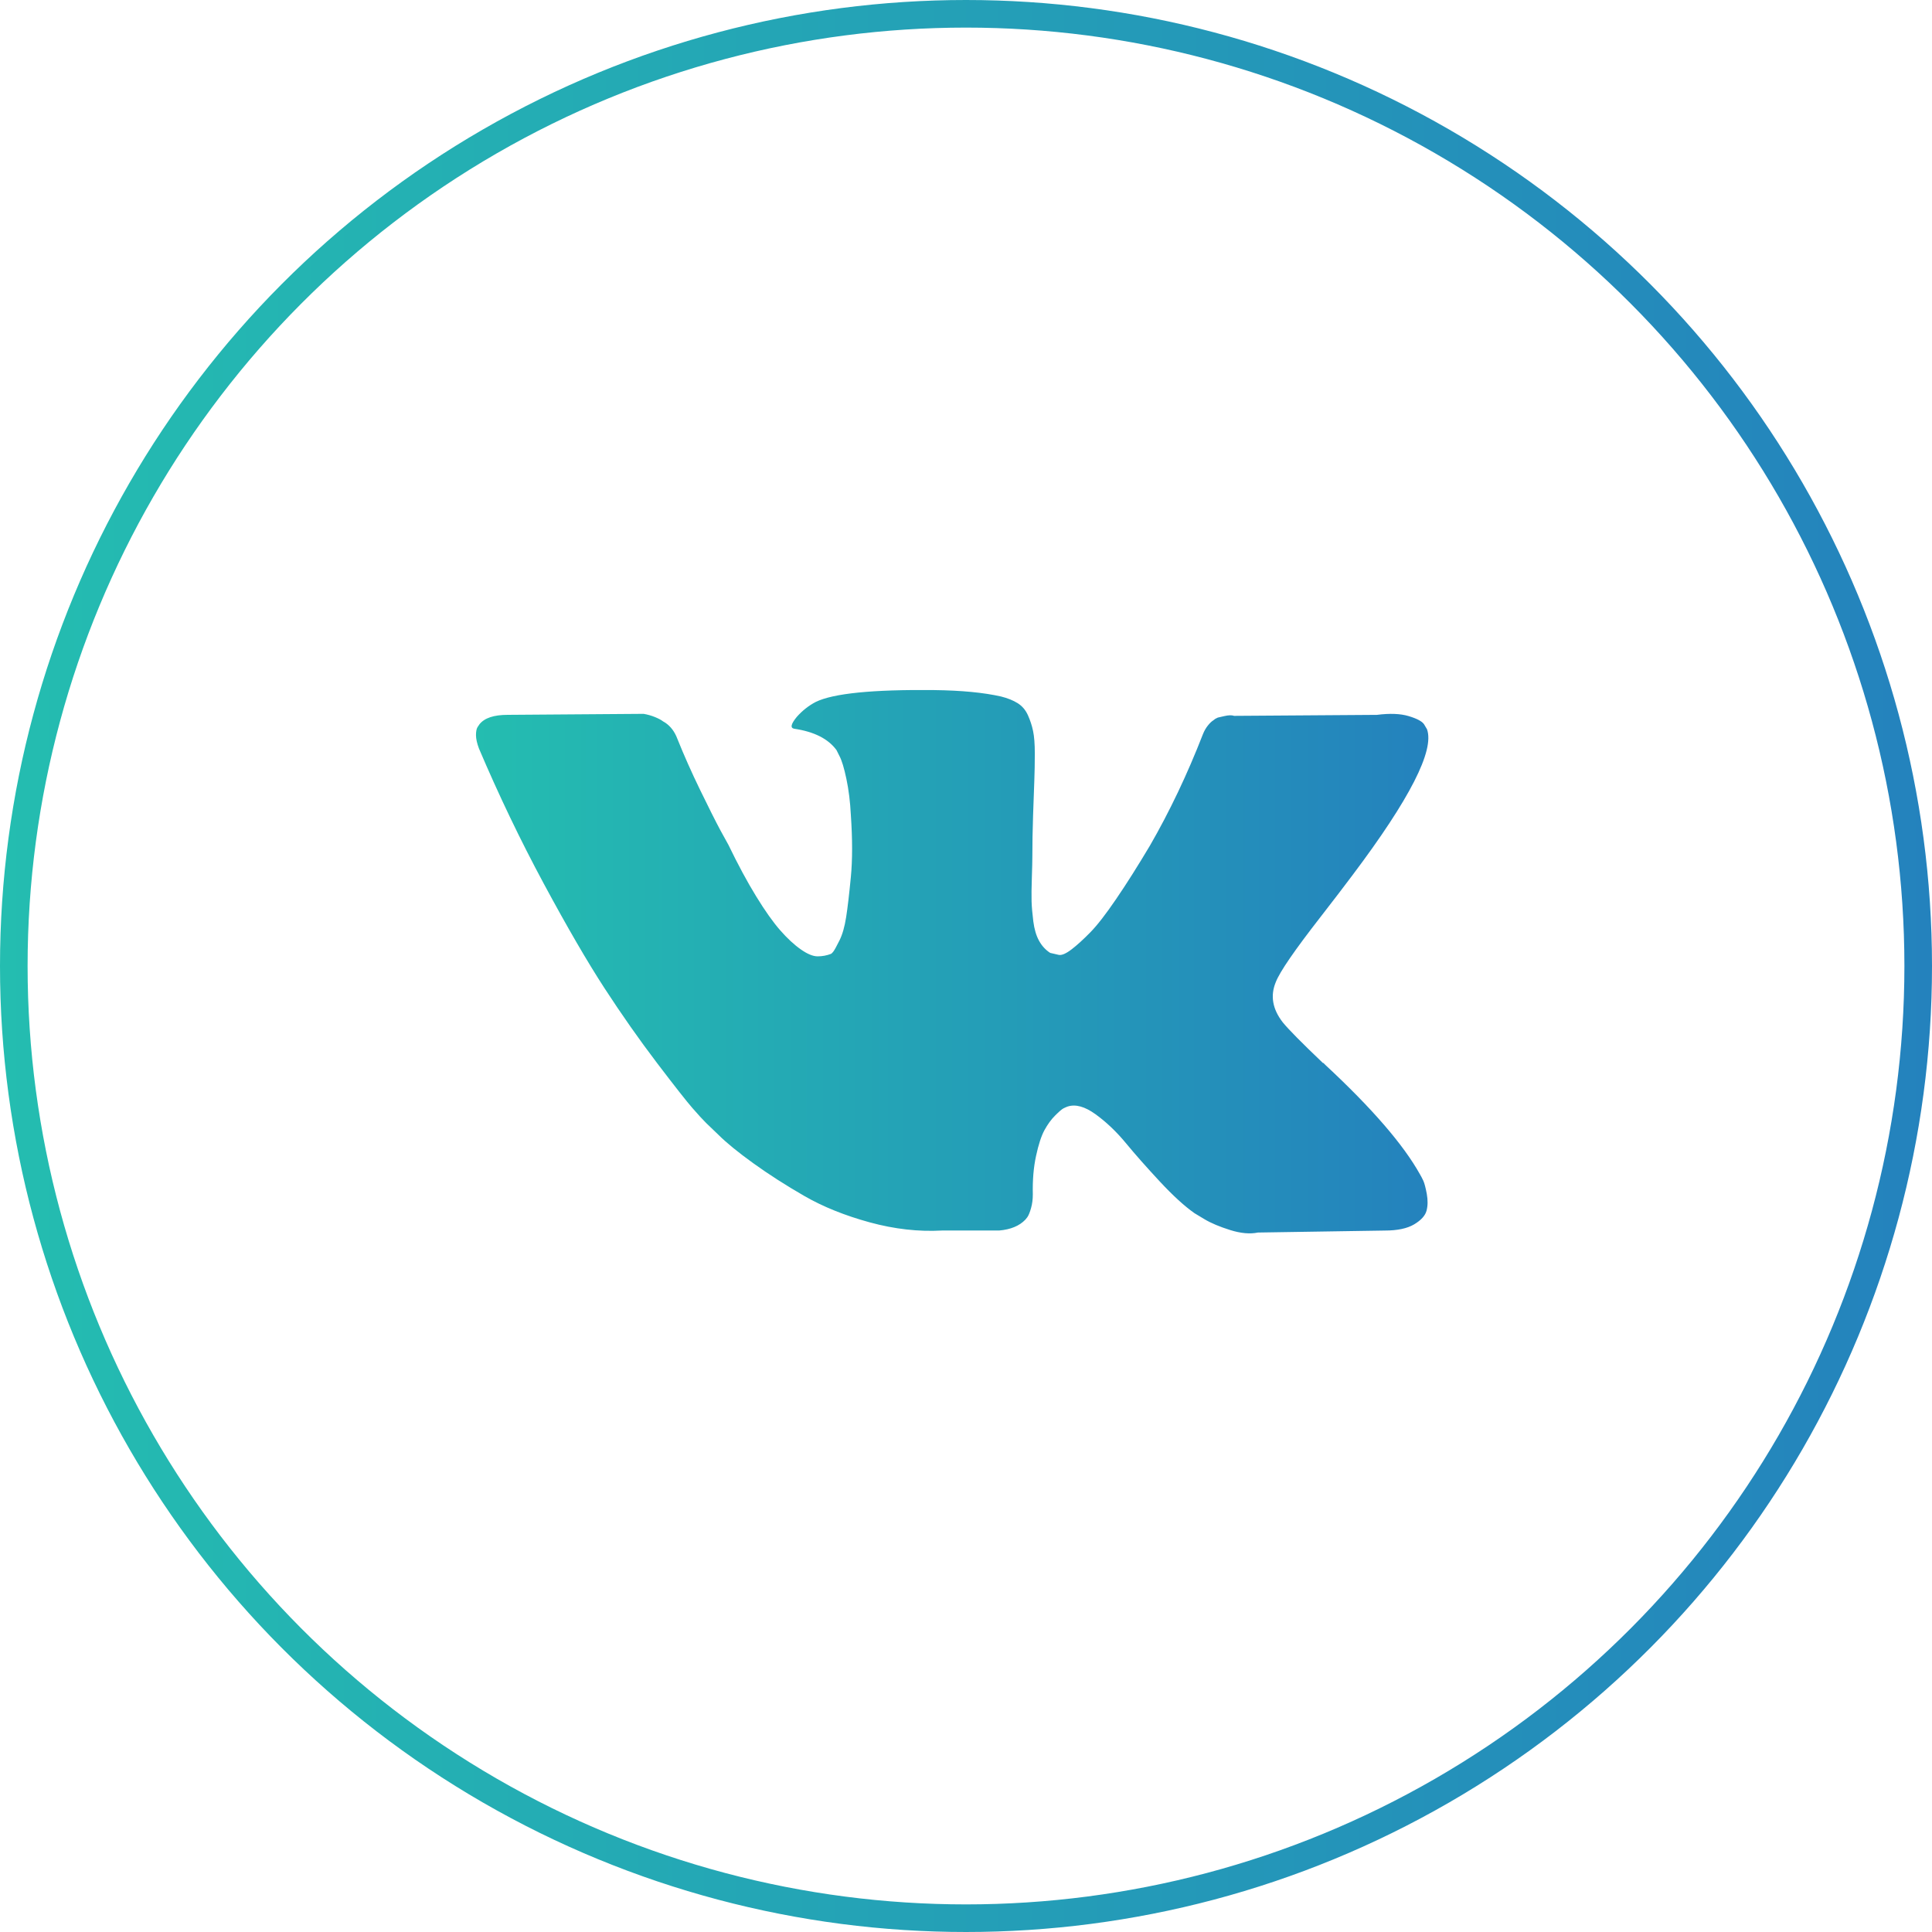
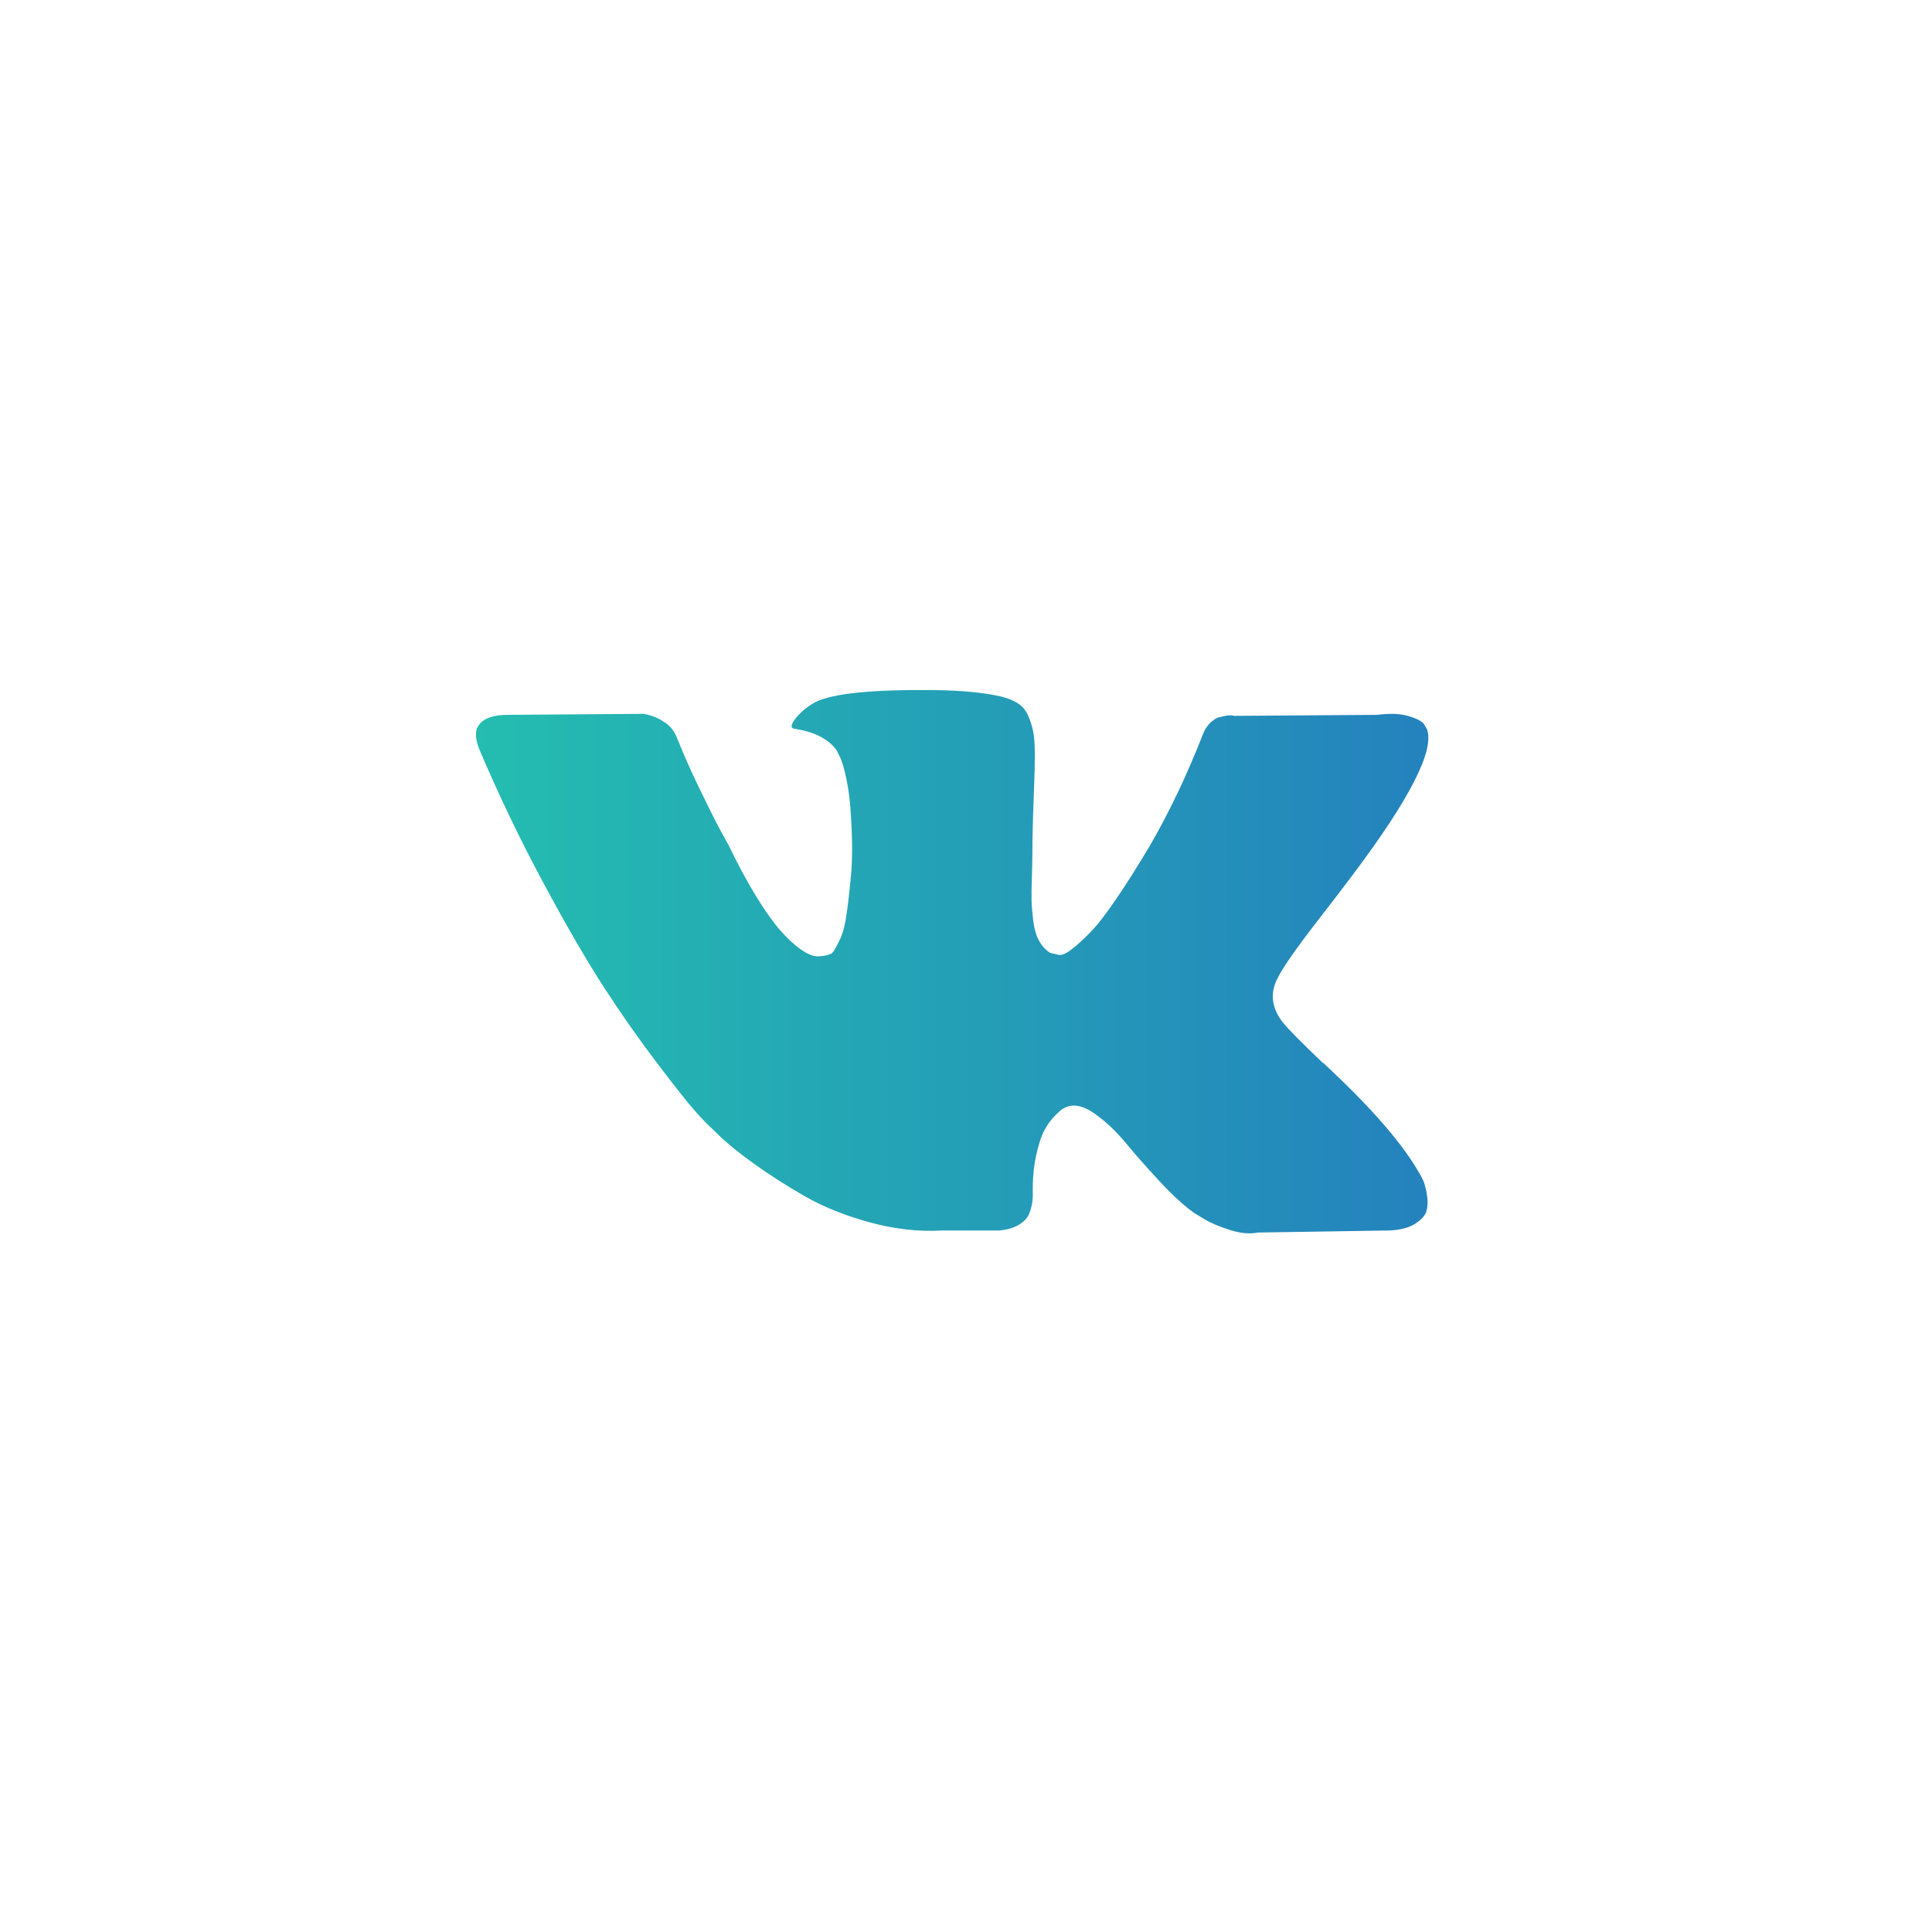
<svg xmlns="http://www.w3.org/2000/svg" width="70" height="70" viewBox="0 0 70 70" fill="none">
-   <circle cx="35" cy="35" r="34.5" stroke="url(#paint0_linear_6001_1391)" />
  <path d="M51.569 42.779C51.527 42.689 51.488 42.615 51.452 42.555C50.853 41.477 49.709 40.153 48.02 38.584L47.985 38.548L47.967 38.531L47.949 38.513H47.931C47.164 37.782 46.679 37.291 46.475 37.039C46.104 36.56 46.02 36.075 46.224 35.584C46.367 35.212 46.907 34.428 47.84 33.23C48.332 32.596 48.721 32.087 49.008 31.703C51.08 28.949 51.979 27.188 51.703 26.422L51.596 26.242C51.524 26.135 51.339 26.036 51.039 25.946C50.74 25.856 50.356 25.841 49.889 25.901L44.715 25.937C44.632 25.907 44.512 25.91 44.356 25.946L44.122 26L44.032 26.045L43.961 26.099C43.901 26.135 43.835 26.198 43.763 26.288C43.691 26.377 43.632 26.482 43.584 26.602C43.02 28.051 42.38 29.399 41.661 30.644C41.218 31.387 40.811 32.031 40.439 32.575C40.068 33.12 39.757 33.522 39.505 33.779C39.254 34.036 39.027 34.243 38.823 34.399C38.619 34.555 38.463 34.62 38.356 34.596C38.248 34.572 38.146 34.548 38.05 34.525C37.882 34.417 37.748 34.27 37.646 34.084C37.544 33.899 37.475 33.665 37.439 33.384C37.404 33.102 37.382 32.86 37.376 32.656C37.371 32.453 37.373 32.165 37.386 31.794C37.398 31.422 37.404 31.171 37.404 31.039C37.404 30.584 37.412 30.09 37.43 29.557C37.448 29.024 37.463 28.602 37.475 28.29C37.487 27.979 37.493 27.65 37.493 27.302C37.493 26.955 37.472 26.683 37.43 26.485C37.389 26.287 37.325 26.094 37.242 25.91C37.158 25.724 37.035 25.581 36.874 25.479C36.712 25.377 36.511 25.296 36.272 25.236C35.637 25.092 34.829 25.015 33.846 25.003C31.619 24.979 30.187 25.122 29.553 25.434C29.301 25.566 29.073 25.745 28.87 25.973C28.654 26.236 28.624 26.38 28.78 26.404C29.499 26.511 30.008 26.769 30.307 27.176L30.415 27.392C30.499 27.548 30.583 27.823 30.666 28.218C30.75 28.614 30.804 29.051 30.828 29.53C30.888 30.404 30.888 31.153 30.828 31.775C30.768 32.398 30.712 32.883 30.657 33.231C30.603 33.578 30.523 33.859 30.415 34.075C30.307 34.291 30.235 34.422 30.199 34.47C30.163 34.518 30.133 34.548 30.11 34.56C29.955 34.62 29.79 34.65 29.624 34.65C29.457 34.65 29.253 34.566 29.014 34.398C28.774 34.23 28.526 34 28.268 33.706C28.011 33.413 27.72 33.003 27.397 32.476C27.073 31.949 26.738 31.326 26.391 30.608L26.103 30.086C25.924 29.751 25.678 29.263 25.367 28.622C25.055 27.981 24.78 27.361 24.54 26.763C24.445 26.511 24.301 26.32 24.109 26.188L24.019 26.134C23.959 26.086 23.863 26.035 23.732 25.981C23.599 25.927 23.46 25.888 23.319 25.864L18.396 25.9C17.893 25.9 17.552 26.014 17.372 26.242L17.3 26.349C17.264 26.409 17.246 26.505 17.246 26.637C17.246 26.769 17.282 26.93 17.354 27.122C18.073 28.811 18.854 30.44 19.698 32.009C20.543 33.578 21.276 34.841 21.899 35.799C22.522 36.757 23.157 37.662 23.803 38.512C24.45 39.362 24.878 39.907 25.088 40.147C25.297 40.387 25.462 40.566 25.582 40.686L26.031 41.117C26.319 41.404 26.741 41.749 27.298 42.15C27.855 42.551 28.471 42.946 29.148 43.336C29.825 43.725 30.612 44.042 31.511 44.288C32.409 44.533 33.283 44.632 34.134 44.584H36.2C36.619 44.548 36.936 44.416 37.152 44.189L37.224 44.099C37.272 44.028 37.317 43.916 37.358 43.767C37.4 43.617 37.421 43.452 37.421 43.273C37.409 42.758 37.448 42.294 37.538 41.881C37.627 41.468 37.729 41.156 37.843 40.947C37.958 40.737 38.086 40.56 38.23 40.417C38.373 40.273 38.475 40.186 38.535 40.156C38.595 40.126 38.643 40.106 38.679 40.093C38.966 39.998 39.304 40.09 39.694 40.372C40.083 40.654 40.449 41.001 40.79 41.414C41.131 41.828 41.542 42.291 42.02 42.806C42.5 43.322 42.919 43.704 43.278 43.956L43.637 44.172C43.877 44.316 44.189 44.447 44.572 44.567C44.955 44.687 45.29 44.717 45.578 44.657L50.177 44.585C50.632 44.585 50.986 44.51 51.237 44.361C51.488 44.211 51.638 44.046 51.686 43.867C51.734 43.687 51.736 43.483 51.695 43.255C51.652 43.028 51.61 42.869 51.569 42.779Z" fill="url(#paint1_linear_6001_1391)" />
  <defs>
    <linearGradient id="paint0_linear_6001_1391" x1="0" y1="35" x2="70" y2="35" gradientUnits="userSpaceOnUse">
      <stop stop-color="#24BDB0" />
      <stop offset="1" stop-color="#2482BD" />
    </linearGradient>
    <linearGradient id="paint1_linear_6001_1391" x1="17.246" y1="34.843" x2="51.752" y2="34.843" gradientUnits="userSpaceOnUse">
      <stop stop-color="#24BDB0" />
      <stop offset="1" stop-color="#2482BD" />
    </linearGradient>
  </defs>
</svg>